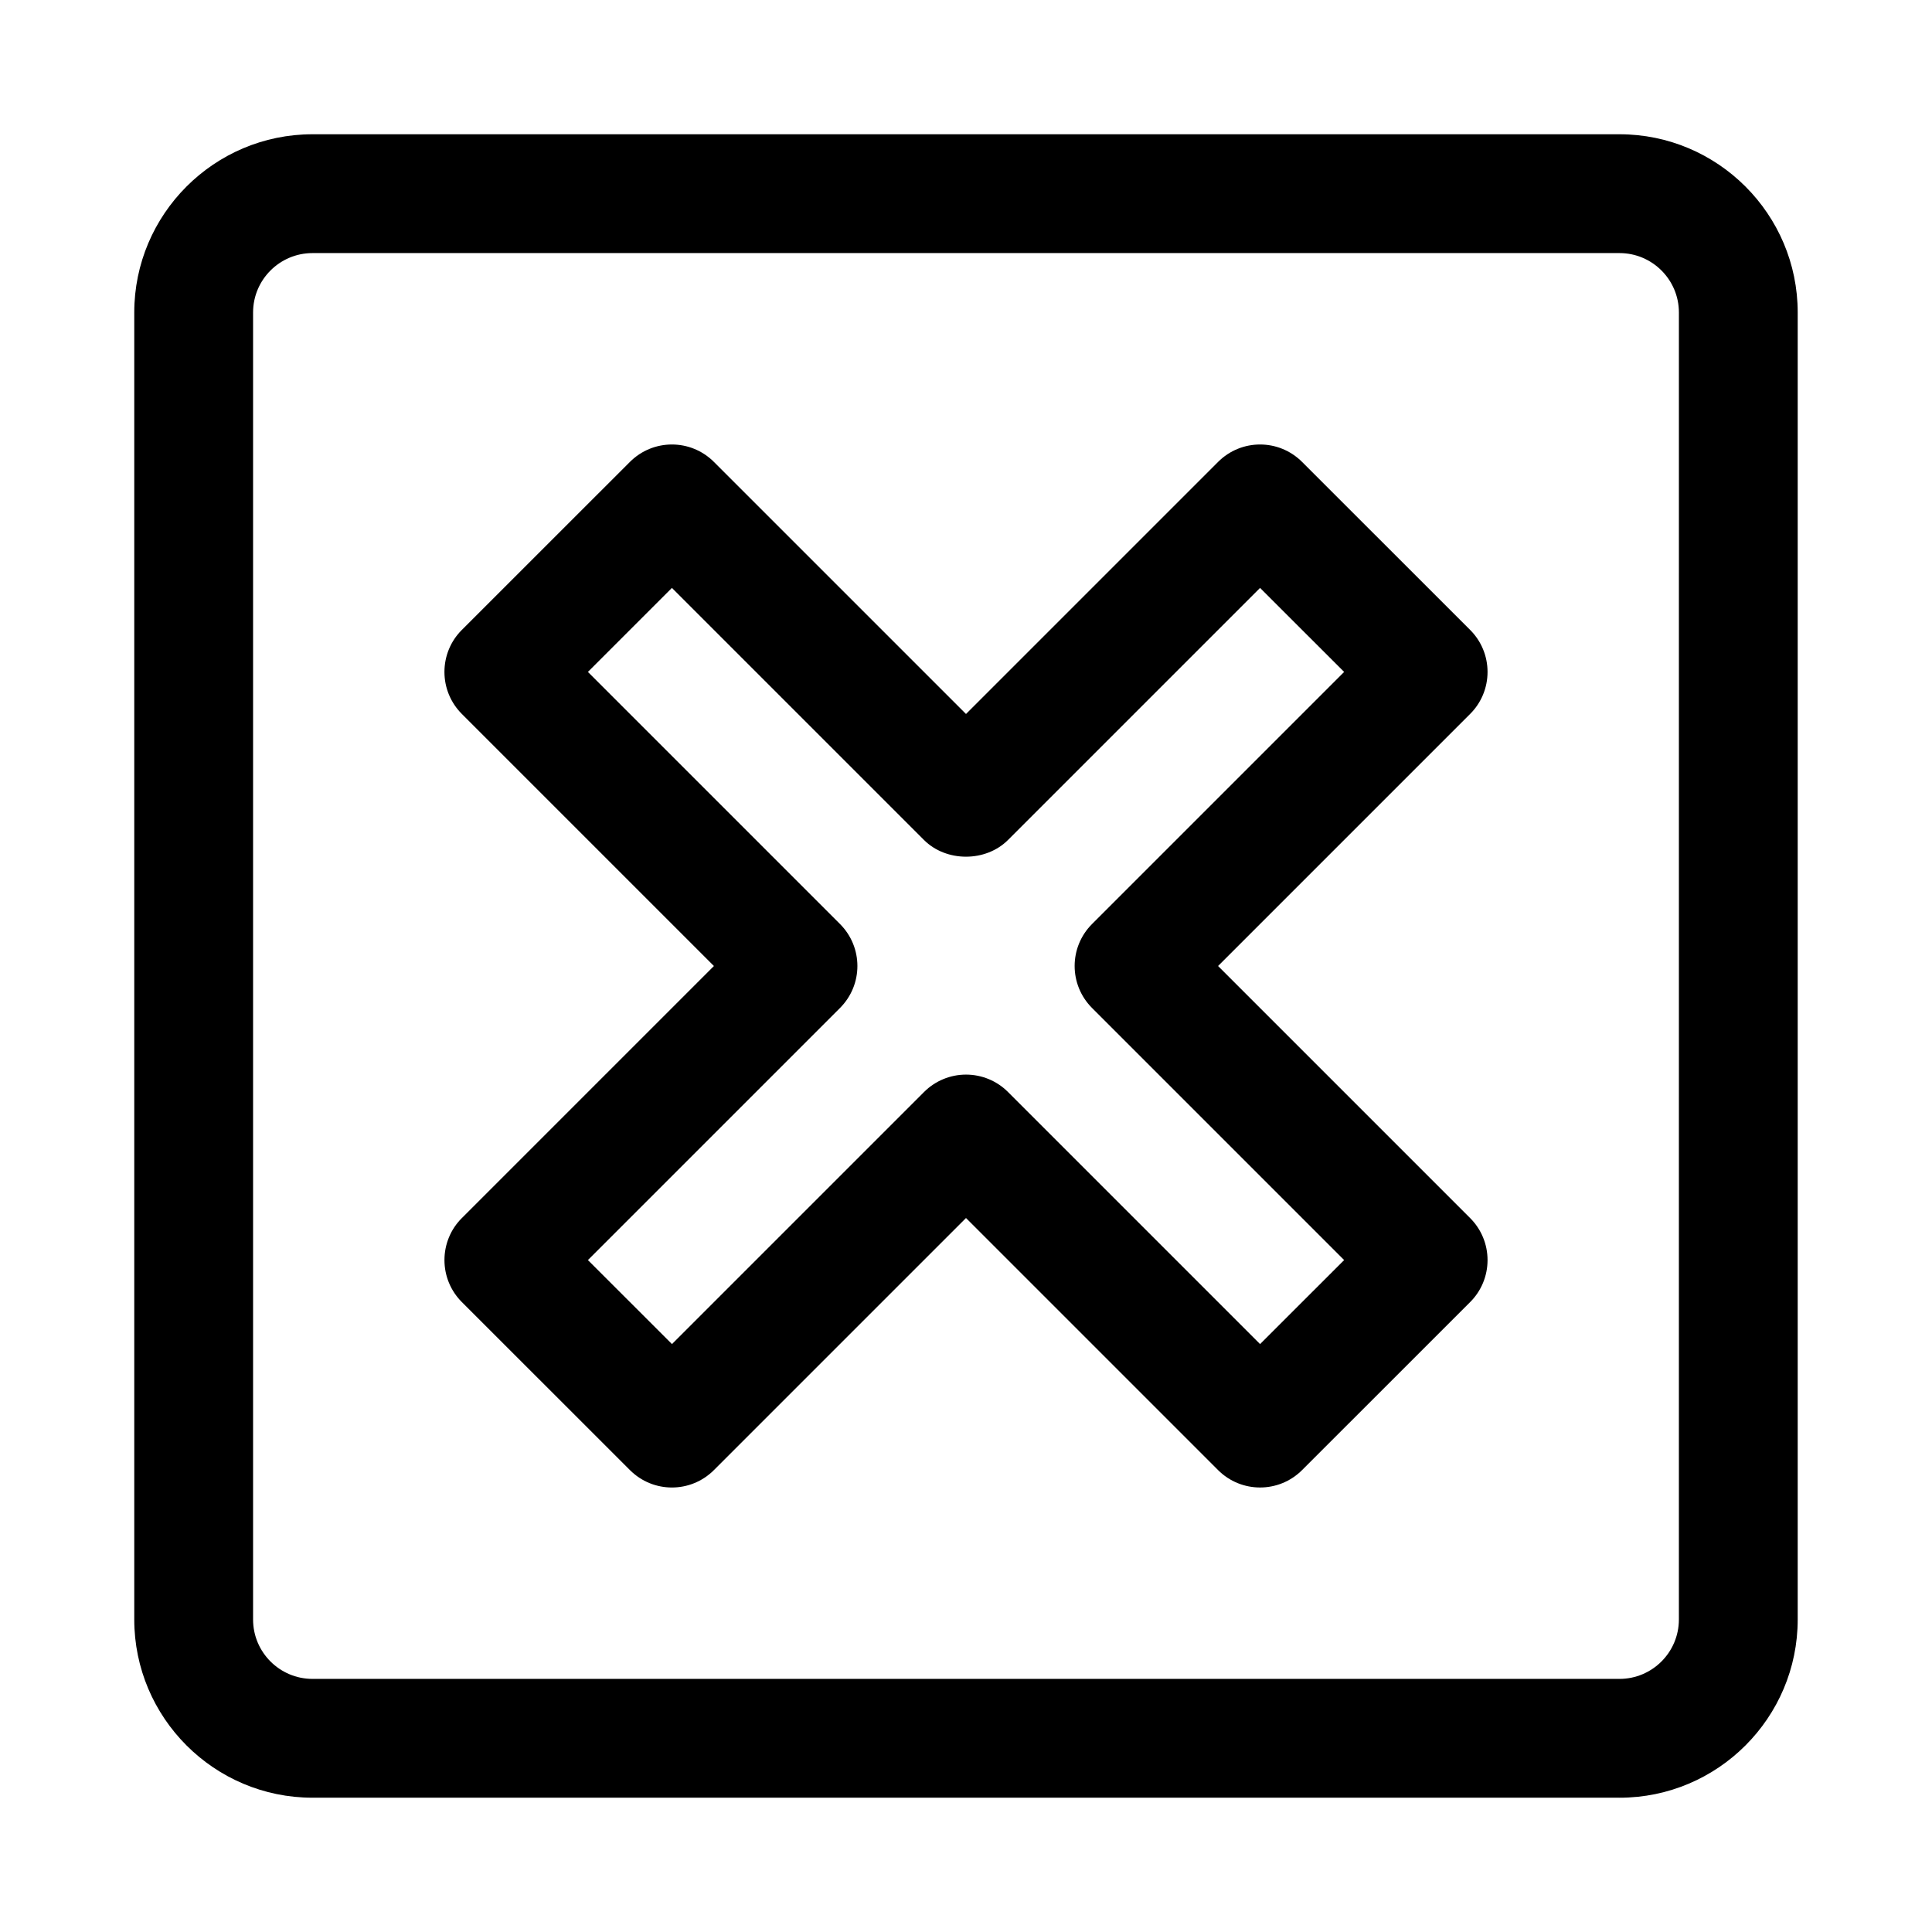
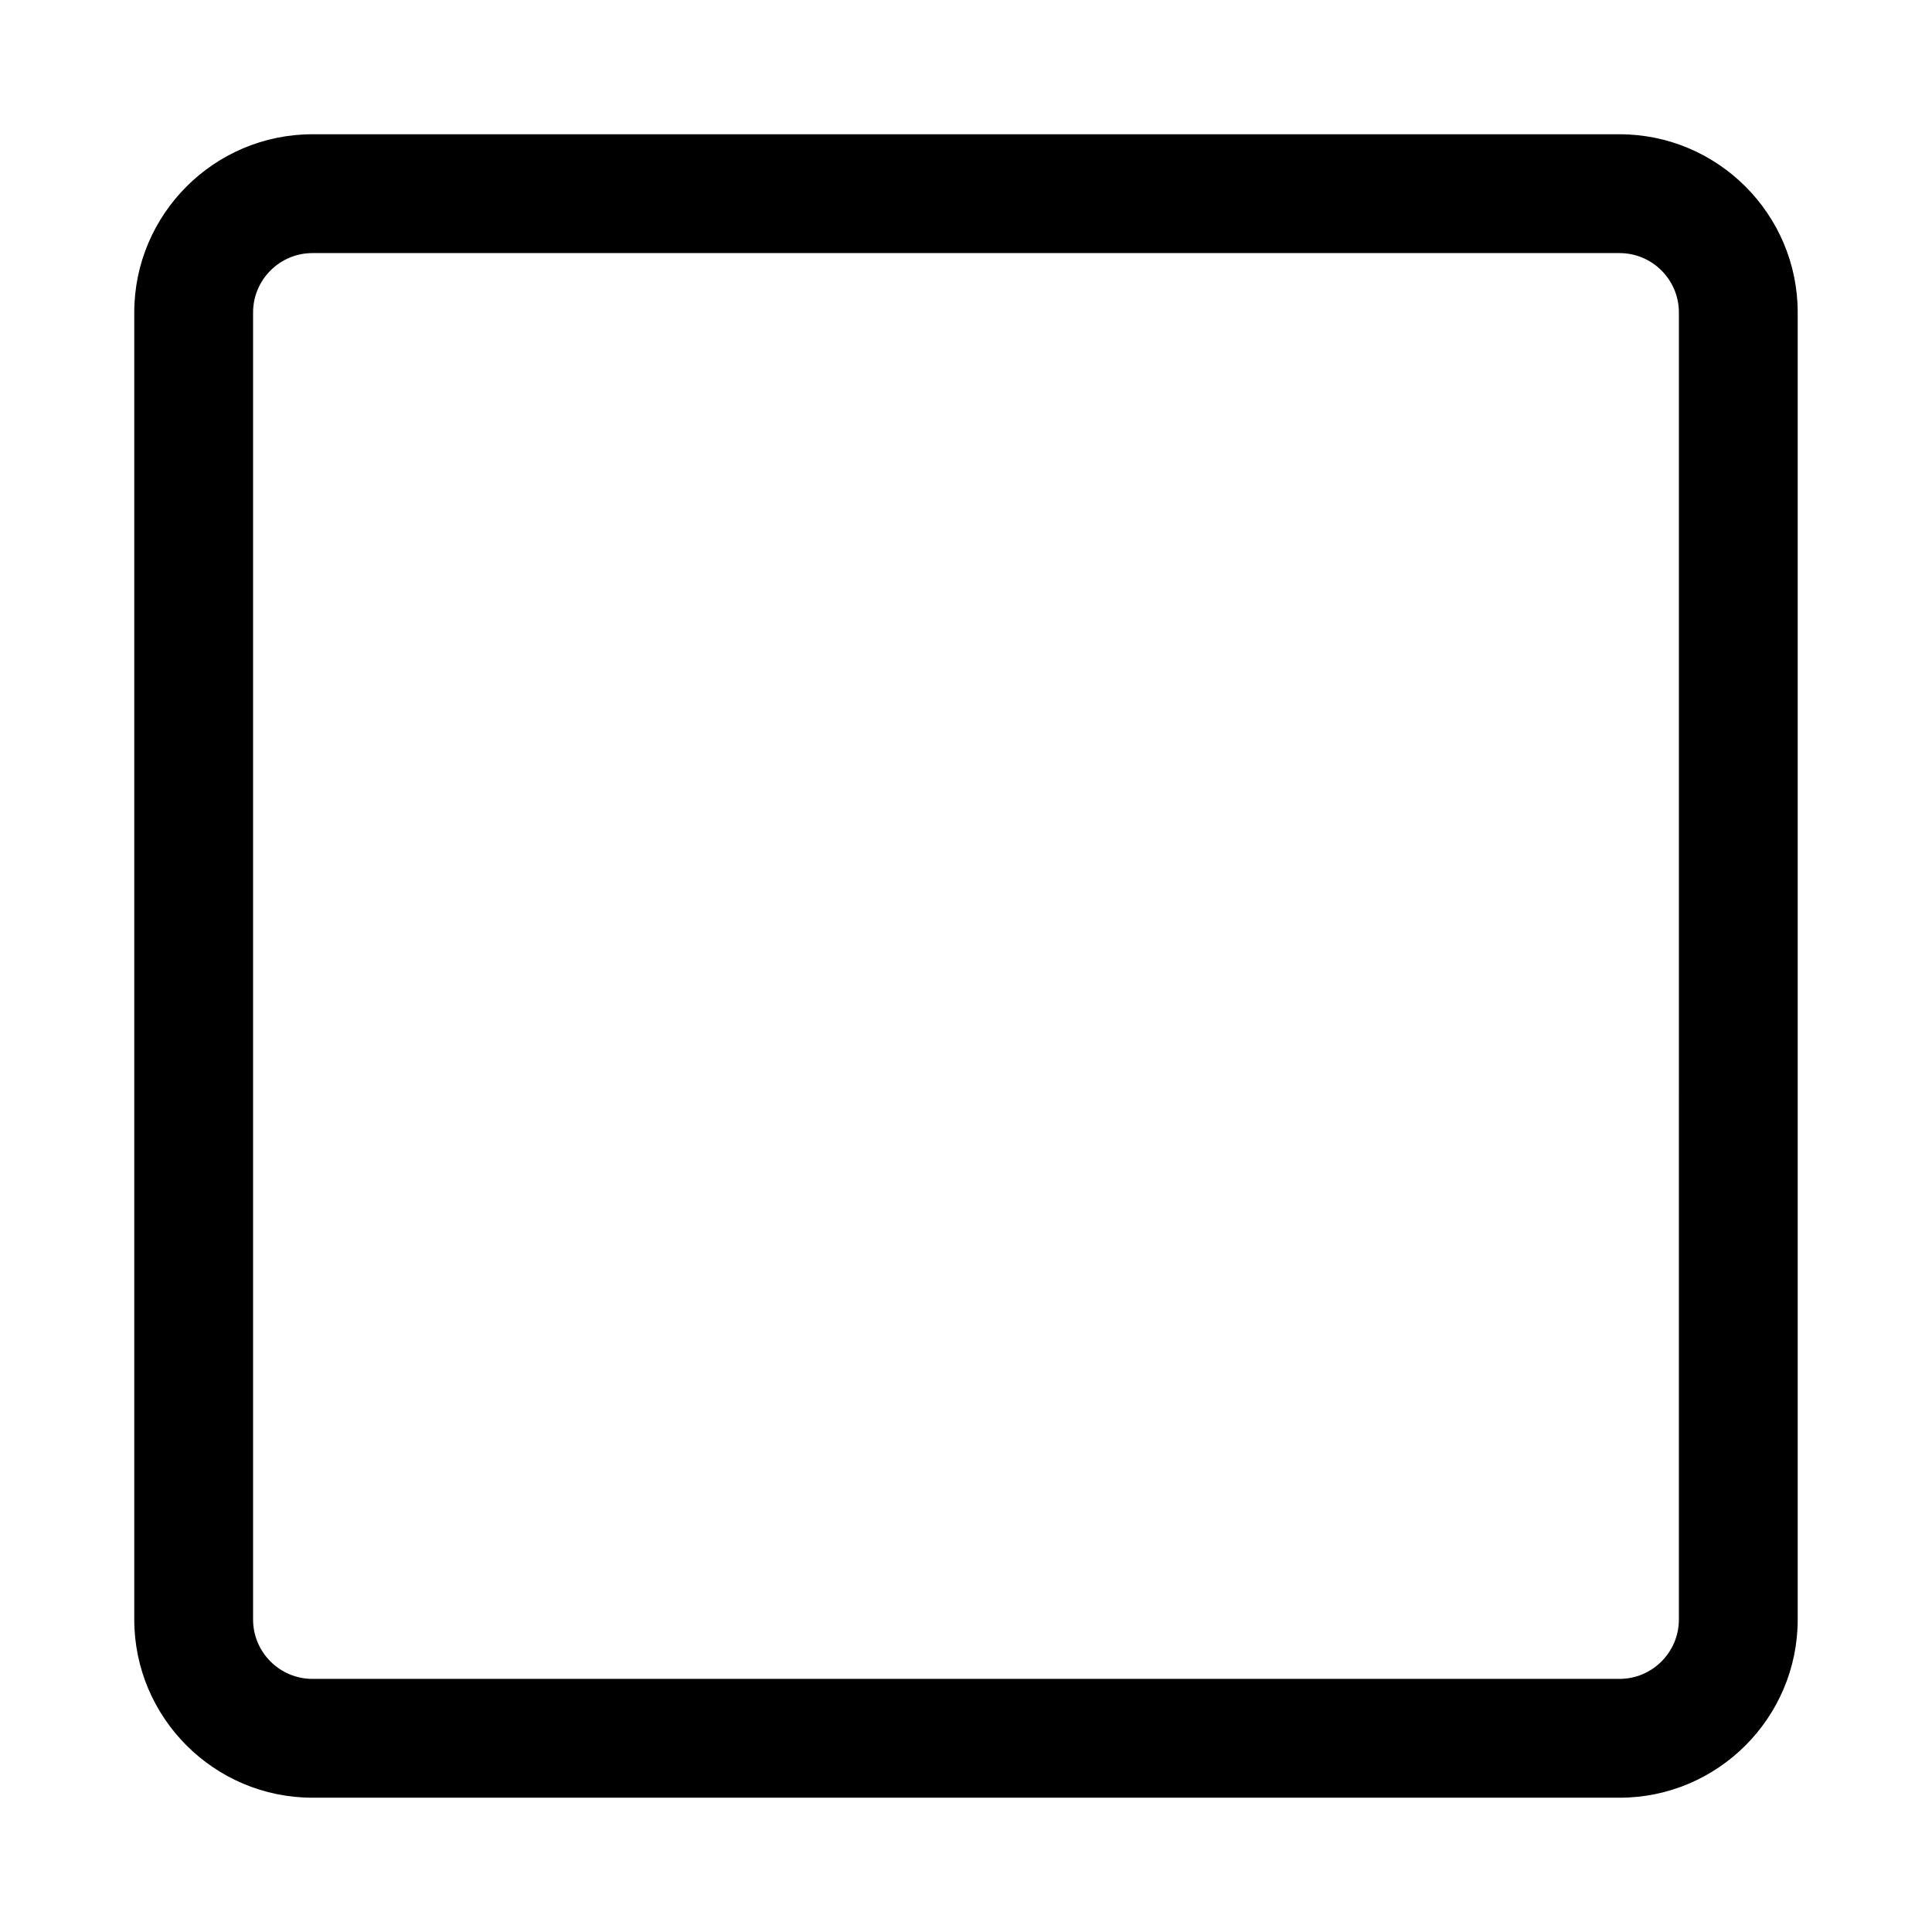
<svg xmlns="http://www.w3.org/2000/svg" fill="#000000" width="800px" height="800px" version="1.1" viewBox="144 144 512 512">
  <g>
    <path d="m573.18 620.41h-346.37c-26.039 0-47.23-21.191-47.23-47.23v-346.37c0-26.039 21.191-47.23 47.23-47.23h346.37c26.039 0 47.23 21.191 47.23 47.23v346.37c0.004 26.043-21.188 47.234-47.227 47.234zm-346.37-409.34c-8.672 0-15.742 7.055-15.742 15.742v346.37c0 8.691 7.07 15.742 15.742 15.742h346.37c8.676 0 15.742-7.055 15.742-15.742l0.004-346.37c0-8.691-7.07-15.742-15.742-15.742z" />
-     <path d="m477.93 538.2c-4.031 0-8.062-1.543-11.133-4.613l-66.797-66.801-66.801 66.801c-6.156 6.156-16.105 6.156-22.262 0l-44.539-44.523c-2.961-2.961-4.613-6.941-4.613-11.133 0-4.188 1.652-8.188 4.613-11.133l66.797-66.797-66.801-66.801c-2.961-2.961-4.613-6.941-4.613-11.133 0-4.188 1.652-8.188 4.613-11.133l44.539-44.523c6.156-6.156 16.105-6.156 22.262 0l66.805 66.801 66.801-66.801c6.156-6.156 16.105-6.156 22.262 0l44.539 44.523c2.961 2.961 4.613 6.941 4.613 11.133 0 4.188-1.652 8.188-4.613 11.133l-66.801 66.801 66.801 66.801c2.961 2.961 4.613 6.941 4.613 11.133 0 4.188-1.652 8.188-4.613 11.133l-44.539 44.523c-3.086 3.082-7.102 4.609-11.133 4.609zm-77.93-109.42c4.172 0 8.188 1.652 11.133 4.613l66.801 66.801 22.277-22.262-66.801-66.801c-6.156-6.156-6.156-16.105 0-22.262l66.801-66.801-22.281-22.262-66.801 66.801c-5.902 5.902-16.359 5.902-22.262 0l-66.801-66.801-22.262 22.262 66.801 66.801c6.156 6.156 6.156 16.105 0 22.262l-66.801 66.801 22.277 22.262 66.801-66.801c2.93-2.941 6.945-4.613 11.117-4.613z" />
  </g>
</svg>